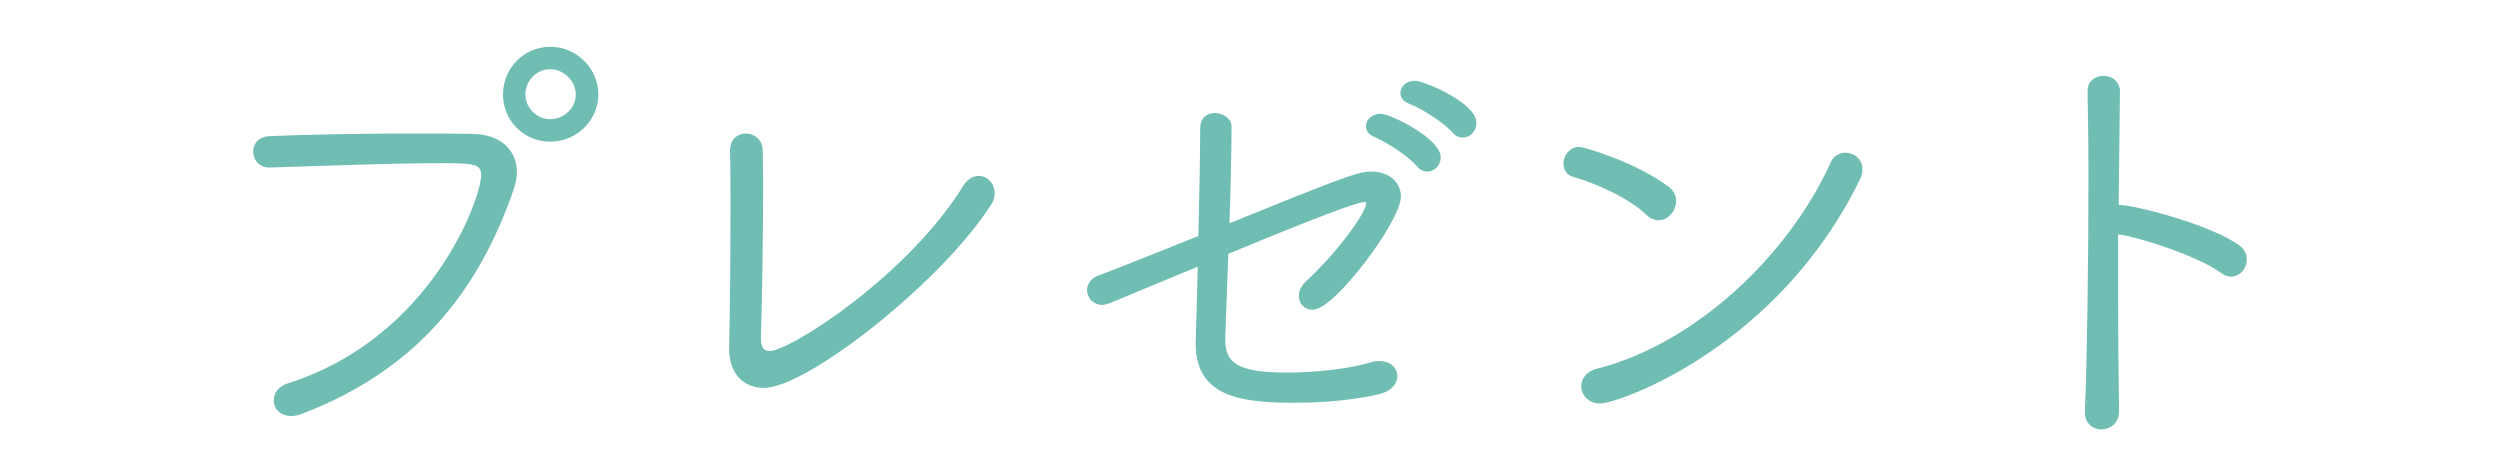
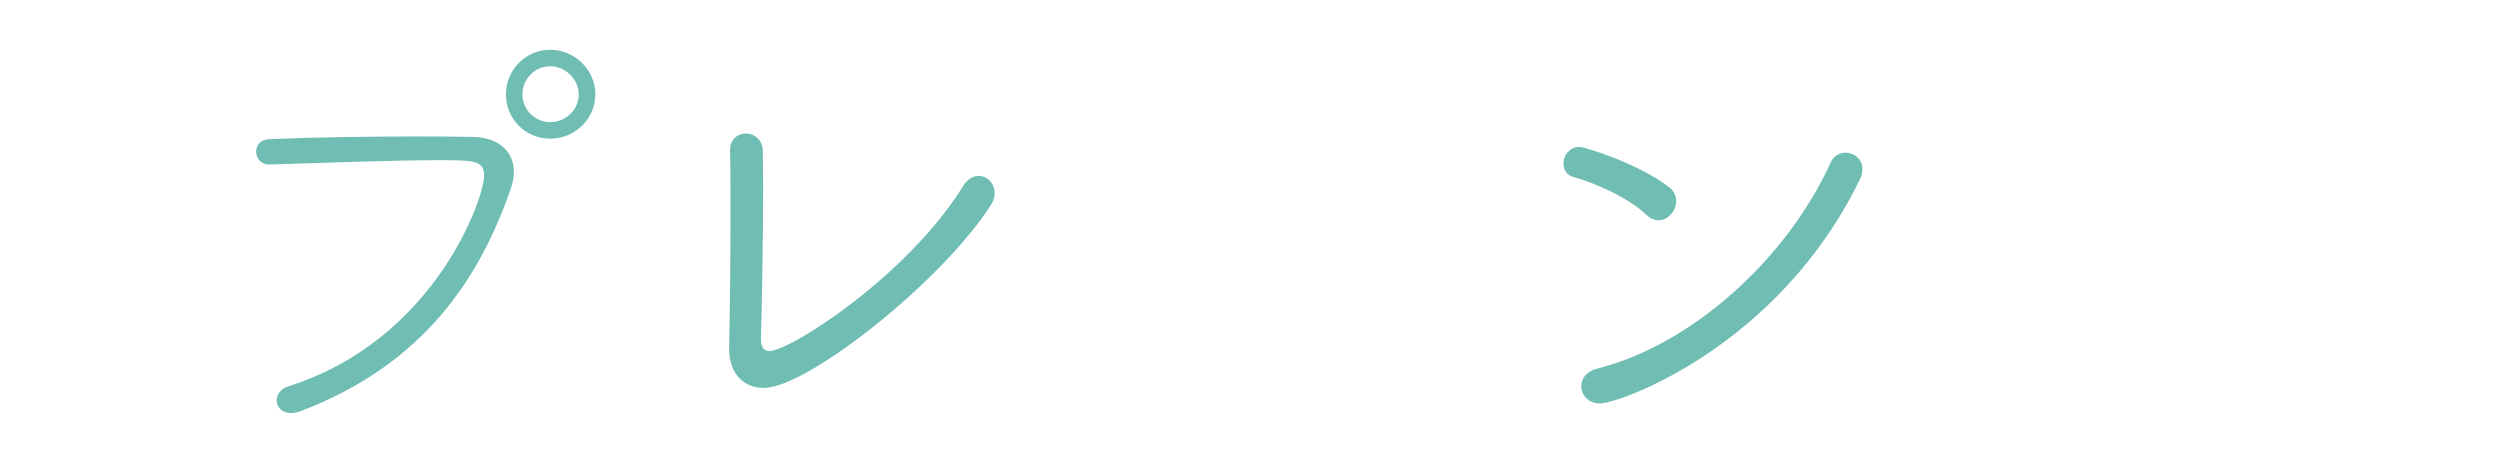
<svg xmlns="http://www.w3.org/2000/svg" version="1.1" x="0px" y="0px" width="42px" height="8px" viewBox="-4.253 -0.786 42 8" enable-background="new -4.253 -0.786 42 8" xml:space="preserve">
  <defs>
</defs>
  <path fill="#70BDB3" d="M0.269,1.979c-0.143,0-0.219-0.112-0.219-0.217s0.068-0.203,0.219-0.21C0.966,1.521,1.89,1.507,2.708,1.507  c0.354,0,0.691,0,0.983,0.007c0.436,0.007,0.69,0.248,0.69,0.593c0,0.09-0.021,0.181-0.053,0.278  c-0.518,1.494-1.456,2.95-3.535,3.738c-0.061,0.022-0.113,0.03-0.158,0.03c-0.15,0-0.24-0.098-0.24-0.211  c0-0.097,0.061-0.194,0.203-0.24C3.054,4.922,3.88,2.543,3.88,2.167c0-0.248-0.15-0.262-0.729-0.262  c-0.797,0-1.952,0.045-2.875,0.073H0.269z M4.99,1.544c-0.413,0-0.743-0.33-0.743-0.743S4.577,0.05,4.99,0.05  s0.759,0.338,0.759,0.751S5.403,1.544,4.99,1.544 M4.99,0.327c-0.263,0-0.466,0.219-0.466,0.474S4.735,1.266,4.99,1.266  S5.47,1.063,5.47,0.801C5.47,0.546,5.245,0.327,4.99,0.327" />
-   <path fill="none" stroke="#70BDB3" stroke-width="0.1" stroke-miterlimit="10" d="M0.269,1.979c-0.143,0-0.219-0.112-0.219-0.217  s0.068-0.203,0.219-0.21C0.966,1.521,1.89,1.507,2.708,1.507c0.354,0,0.691,0,0.983,0.007c0.436,0.007,0.69,0.248,0.69,0.593  c0,0.09-0.021,0.181-0.053,0.278c-0.518,1.494-1.456,2.95-3.535,3.738c-0.061,0.022-0.113,0.03-0.158,0.03  c-0.15,0-0.24-0.098-0.24-0.211c0-0.097,0.061-0.194,0.203-0.24C3.054,4.922,3.88,2.543,3.88,2.167c0-0.248-0.15-0.262-0.729-0.262  c-0.797,0-1.952,0.045-2.875,0.073H0.269z M4.99,1.544c-0.413,0-0.743-0.33-0.743-0.743S4.577,0.05,4.99,0.05  s0.759,0.338,0.759,0.751S5.403,1.544,4.99,1.544z M4.99,0.327c-0.263,0-0.466,0.219-0.466,0.474S4.735,1.266,4.99,1.266  S5.47,1.063,5.47,0.801C5.47,0.546,5.245,0.327,4.99,0.327z" />
  <path fill="#70BDB3" d="M8.579,5.681c-0.293,0-0.533-0.195-0.533-0.615V5.034c0.016-0.57,0.023-1.576,0.023-2.342  c0-0.413,0-0.758-0.008-0.938V1.739c0-0.158,0.105-0.232,0.217-0.232c0.113,0,0.233,0.082,0.233,0.239  c0,0.121,0.007,0.316,0.007,0.556c0,0.826-0.021,2.133-0.037,2.582v0.03c0,0.165,0.075,0.248,0.195,0.248  c0.375,0,2.373-1.298,3.296-2.8c0.06-0.098,0.143-0.143,0.218-0.143c0.119,0,0.217,0.105,0.217,0.239  c0,0.054-0.014,0.106-0.045,0.158C11.53,3.923,9.277,5.681,8.579,5.681" />
  <path fill="none" stroke="#70BDB3" stroke-width="0.1" stroke-miterlimit="10" d="M8.579,5.681c-0.293,0-0.533-0.195-0.533-0.615  V5.034c0.016-0.57,0.023-1.576,0.023-2.342c0-0.413,0-0.758-0.008-0.938V1.739c0-0.158,0.105-0.232,0.217-0.232  c0.113,0,0.233,0.082,0.233,0.239c0,0.121,0.007,0.316,0.007,0.556c0,0.826-0.021,2.133-0.037,2.582v0.03  c0,0.165,0.075,0.248,0.195,0.248c0.375,0,2.373-1.298,3.296-2.8c0.06-0.098,0.143-0.143,0.218-0.143  c0.119,0,0.217,0.105,0.217,0.239c0,0.054-0.014,0.106-0.045,0.158C11.53,3.923,9.277,5.681,8.579,5.681z" />
-   <path fill="#70BDB3" d="M16.282,4.87v0.06c0,0.443,0.285,0.593,1.081,0.593c0.442,0,1.013-0.052,1.427-0.173  c0.045-0.015,0.09-0.021,0.127-0.021c0.166,0,0.256,0.098,0.256,0.202c0,0.105-0.083,0.218-0.293,0.263  c-0.375,0.083-0.863,0.136-1.359,0.136c-0.863,0-1.637-0.068-1.637-0.939c0-0.021,0-0.021,0.038-1.373l-1.539,0.638  c-0.045,0.015-0.083,0.03-0.12,0.03c-0.127,0-0.203-0.098-0.203-0.203c0-0.074,0.053-0.157,0.158-0.194  c0.158-0.053,0.886-0.346,1.711-0.676c0.016-0.668,0.031-1.359,0.031-1.847c0-0.143,0.098-0.203,0.194-0.203  c0.112,0,0.233,0.074,0.233,0.173c0,0.45-0.016,1.081-0.038,1.704c2.034-0.826,2.237-0.894,2.433-0.894  c0.255,0,0.45,0.143,0.45,0.368c0,0.391-1.097,1.854-1.435,1.854c-0.104,0-0.18-0.082-0.18-0.18c0-0.067,0.03-0.135,0.098-0.203  c0.525-0.487,1.035-1.171,1.035-1.358c0-0.045-0.037-0.068-0.089-0.068c-0.188,0-1.712,0.631-2.327,0.886L16.282,4.87z   M19.593,1.979c-0.158-0.187-0.525-0.42-0.75-0.517c-0.068-0.031-0.098-0.075-0.098-0.128c0-0.083,0.082-0.158,0.195-0.158  c0.156,0,0.961,0.406,0.961,0.683c0,0.106-0.084,0.188-0.174,0.188C19.675,2.047,19.63,2.024,19.593,1.979 M20.187,1.409  c-0.158-0.181-0.525-0.413-0.759-0.504c-0.075-0.029-0.104-0.082-0.104-0.127c0-0.082,0.074-0.157,0.194-0.157  c0.136,0,0.983,0.359,0.983,0.659c0,0.113-0.082,0.195-0.18,0.195C20.276,1.476,20.224,1.454,20.187,1.409" />
-   <path fill="none" stroke="#70BDB3" stroke-width="0.1" stroke-miterlimit="10" d="M16.282,4.87v0.06  c0,0.443,0.285,0.593,1.081,0.593c0.442,0,1.013-0.052,1.427-0.173c0.045-0.015,0.09-0.021,0.127-0.021  c0.166,0,0.256,0.098,0.256,0.202c0,0.105-0.083,0.218-0.293,0.263c-0.375,0.083-0.863,0.136-1.359,0.136  c-0.863,0-1.637-0.068-1.637-0.939c0-0.021,0-0.021,0.038-1.373l-1.539,0.638c-0.045,0.015-0.083,0.03-0.12,0.03  c-0.127,0-0.203-0.098-0.203-0.203c0-0.074,0.053-0.157,0.158-0.194c0.158-0.053,0.886-0.346,1.711-0.676  c0.016-0.668,0.031-1.359,0.031-1.847c0-0.143,0.098-0.203,0.194-0.203c0.112,0,0.233,0.074,0.233,0.173  c0,0.45-0.016,1.081-0.038,1.704c2.034-0.826,2.237-0.894,2.433-0.894c0.255,0,0.45,0.143,0.45,0.368  c0,0.391-1.097,1.854-1.435,1.854c-0.104,0-0.18-0.082-0.18-0.18c0-0.067,0.03-0.135,0.098-0.203  c0.525-0.487,1.035-1.171,1.035-1.358c0-0.045-0.037-0.068-0.089-0.068c-0.188,0-1.712,0.631-2.327,0.886L16.282,4.87z   M19.593,1.979c-0.158-0.187-0.525-0.42-0.75-0.517c-0.068-0.031-0.098-0.075-0.098-0.128c0-0.083,0.082-0.158,0.195-0.158  c0.156,0,0.961,0.406,0.961,0.683c0,0.106-0.084,0.188-0.174,0.188C19.675,2.047,19.63,2.024,19.593,1.979z M20.187,1.409  c-0.158-0.181-0.525-0.413-0.759-0.504c-0.075-0.029-0.104-0.082-0.104-0.127c0-0.082,0.074-0.157,0.194-0.157  c0.136,0,0.983,0.359,0.983,0.659c0,0.113-0.082,0.195-0.18,0.195C20.276,1.476,20.224,1.454,20.187,1.409z" />
  <path fill="#70BDB3" d="M23.444,2.79c-0.301-0.293-0.879-0.548-1.254-0.653c-0.09-0.022-0.127-0.098-0.127-0.18  c0-0.104,0.082-0.226,0.217-0.226c0.061,0,0.953,0.263,1.479,0.668c0.068,0.053,0.098,0.121,0.098,0.195  c0,0.135-0.112,0.271-0.247,0.271C23.557,2.865,23.497,2.842,23.444,2.79 M22.626,5.942c-0.166,0-0.264-0.119-0.264-0.239  c0-0.099,0.068-0.21,0.233-0.248c1.629-0.413,3.228-1.884,3.956-3.498c0.037-0.083,0.121-0.128,0.203-0.128  c0.112,0,0.232,0.083,0.232,0.225c0,0.045-0.008,0.099-0.037,0.151C25.583,5.012,22.927,5.942,22.626,5.942" />
  <path fill="none" stroke="#70BDB3" stroke-width="0.1" stroke-miterlimit="10" d="M23.444,2.79  c-0.301-0.293-0.879-0.548-1.254-0.653c-0.09-0.022-0.127-0.098-0.127-0.18c0-0.104,0.082-0.226,0.217-0.226  c0.061,0,0.953,0.263,1.479,0.668c0.068,0.053,0.098,0.121,0.098,0.195c0,0.135-0.112,0.271-0.247,0.271  C23.557,2.865,23.497,2.842,23.444,2.79z M22.626,5.942c-0.166,0-0.264-0.119-0.264-0.239c0-0.099,0.068-0.21,0.233-0.248  c1.629-0.413,3.228-1.884,3.956-3.498c0.037-0.083,0.121-0.128,0.203-0.128c0.112,0,0.232,0.083,0.232,0.225  c0,0.045-0.008,0.099-0.037,0.151C25.583,5.012,22.927,5.942,22.626,5.942z" />
-   <path fill="#70BDB3" d="M31.312,0.755L31.29,2.723c0.021-0.008,0.045-0.015,0.066-0.015c0.24,0,1.532,0.33,1.99,0.676  c0.067,0.052,0.098,0.119,0.098,0.187c0,0.121-0.09,0.241-0.211,0.241c-0.045,0-0.098-0.016-0.143-0.053  c-0.375-0.278-1.351-0.602-1.764-0.661c-0.016,0-0.029-0.007-0.045-0.015v0.916c0,0.834,0.008,1.621,0.016,2.109  c0.007,0.203-0.144,0.27-0.248,0.27c-0.113,0-0.226-0.074-0.226-0.239V6.124c0.038-0.864,0.06-2.584,0.06-3.928  c0-0.592-0.008-1.109-0.015-1.447V0.74c0-0.135,0.104-0.202,0.218-0.202s0.225,0.067,0.225,0.211V0.755z" />
-   <path fill="none" stroke="#70BDB3" stroke-width="0.1" stroke-miterlimit="10" d="M31.312,0.755L31.29,2.723  c0.021-0.008,0.045-0.015,0.066-0.015c0.24,0,1.532,0.33,1.99,0.676c0.067,0.052,0.098,0.119,0.098,0.187  c0,0.121-0.09,0.241-0.211,0.241c-0.045,0-0.098-0.016-0.143-0.053c-0.375-0.278-1.351-0.602-1.764-0.661  c-0.016,0-0.029-0.007-0.045-0.015v0.916c0,0.834,0.008,1.621,0.016,2.109c0.007,0.203-0.144,0.27-0.248,0.27  c-0.113,0-0.226-0.074-0.226-0.239V6.124c0.038-0.864,0.06-2.584,0.06-3.928c0-0.592-0.008-1.109-0.015-1.447V0.74  c0-0.135,0.104-0.202,0.218-0.202s0.225,0.067,0.225,0.211V0.755z" />
</svg>